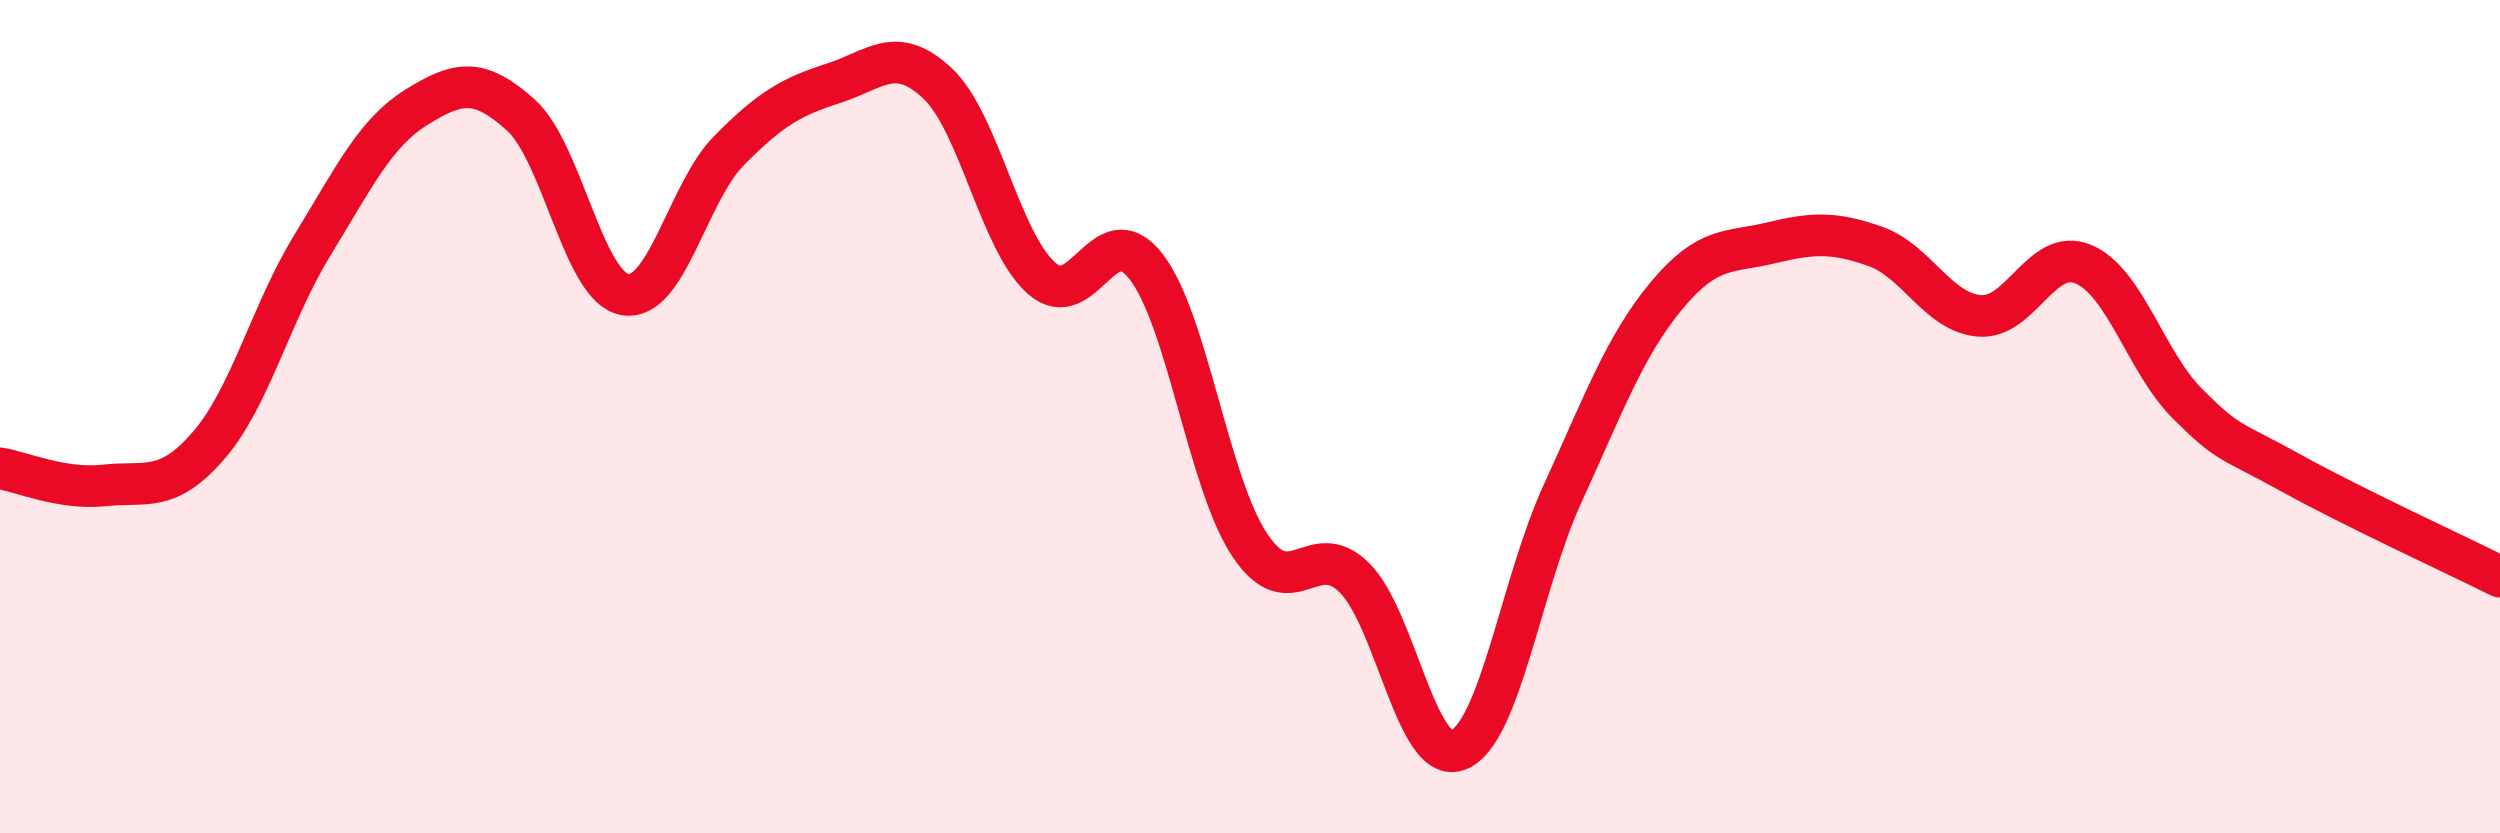
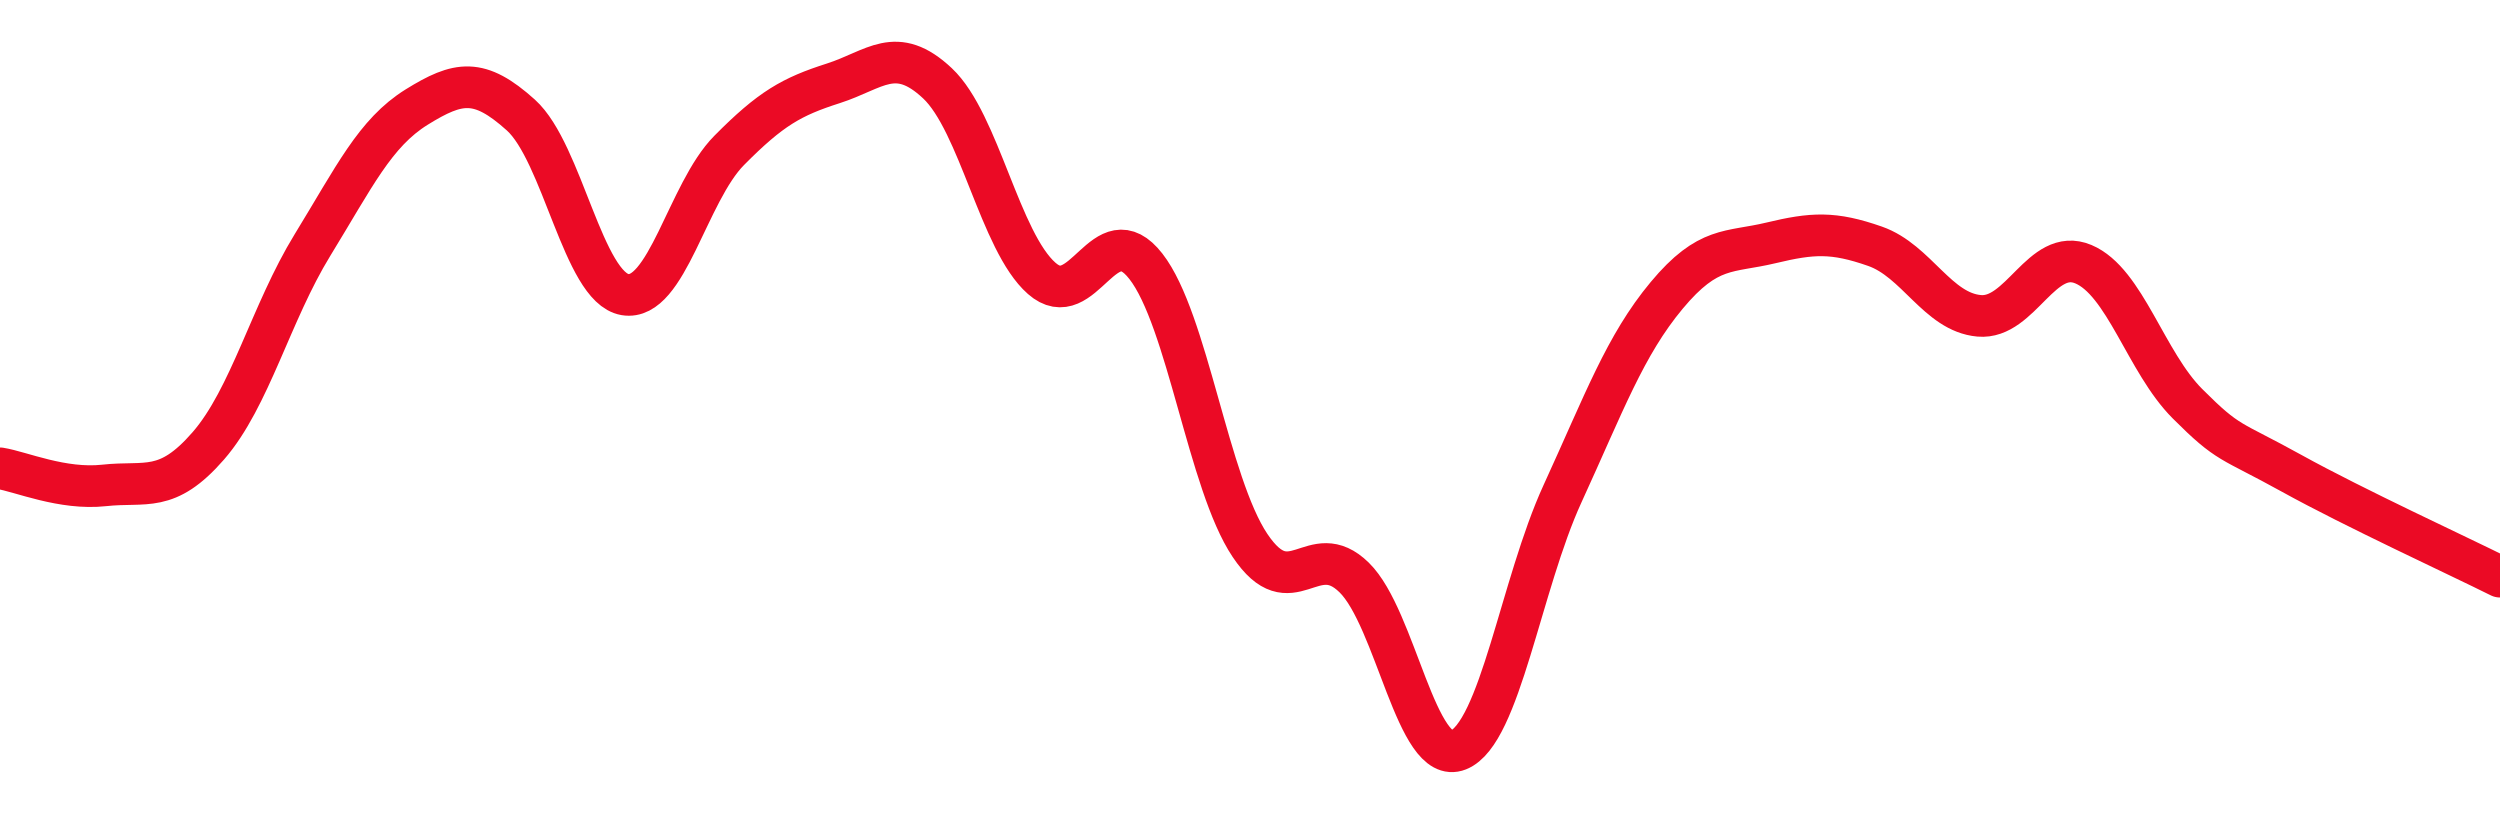
<svg xmlns="http://www.w3.org/2000/svg" width="60" height="20" viewBox="0 0 60 20">
-   <path d="M 0,11.24 C 0.5,11.32 1.5,11.76 2.5,11.65 C 3.5,11.54 4,11.85 5,10.7 C 6,9.55 6.5,7.51 7.5,5.88 C 8.5,4.25 9,3.19 10,2.57 C 11,1.95 11.5,1.86 12.5,2.76 C 13.5,3.66 14,6.9 15,7.07 C 16,7.24 16.5,4.62 17.5,3.61 C 18.5,2.6 19,2.32 20,2 C 21,1.68 21.5,1.06 22.5,2 C 23.5,2.94 24,5.8 25,6.68 C 26,7.56 26.5,5.11 27.5,6.39 C 28.5,7.67 29,11.6 30,13.09 C 31,14.58 31.5,12.88 32.5,13.86 C 33.5,14.84 34,18.4 35,18 C 36,17.6 36.5,14.03 37.5,11.85 C 38.5,9.67 39,8.29 40,7.09 C 41,5.89 41.5,6.07 42.5,5.83 C 43.5,5.59 44,5.56 45,5.91 C 46,6.26 46.5,7.49 47.5,7.58 C 48.5,7.67 49,5.92 50,6.34 C 51,6.76 51.5,8.69 52.5,9.69 C 53.5,10.69 53.5,10.53 55,11.36 C 56.5,12.19 59,13.34 60,13.84L60 20L0 20Z" fill="#EB0A25" opacity="0.1" stroke-linecap="round" stroke-linejoin="round" />
  <path d="M 0,11.24 C 0.5,11.32 1.5,11.76 2.5,11.65 C 3.5,11.54 4,11.85 5,10.7 C 6,9.55 6.5,7.51 7.5,5.88 C 8.5,4.25 9,3.19 10,2.57 C 11,1.95 11.5,1.86 12.5,2.76 C 13.5,3.66 14,6.9 15,7.07 C 16,7.24 16.5,4.62 17.5,3.61 C 18.5,2.6 19,2.32 20,2 C 21,1.68 21.5,1.06 22.5,2 C 23.5,2.94 24,5.8 25,6.68 C 26,7.56 26.5,5.11 27.5,6.39 C 28.5,7.67 29,11.6 30,13.09 C 31,14.58 31.5,12.88 32.5,13.86 C 33.5,14.84 34,18.4 35,18 C 36,17.6 36.5,14.03 37.5,11.85 C 38.5,9.67 39,8.29 40,7.09 C 41,5.89 41.5,6.07 42.5,5.83 C 43.5,5.59 44,5.56 45,5.91 C 46,6.26 46.5,7.49 47.5,7.58 C 48.5,7.67 49,5.92 50,6.34 C 51,6.76 51.5,8.69 52.5,9.69 C 53.5,10.69 53.5,10.53 55,11.36 C 56.5,12.19 59,13.34 60,13.84" stroke="#EB0A25" stroke-width="1" fill="none" stroke-linecap="round" stroke-linejoin="round" />
</svg>